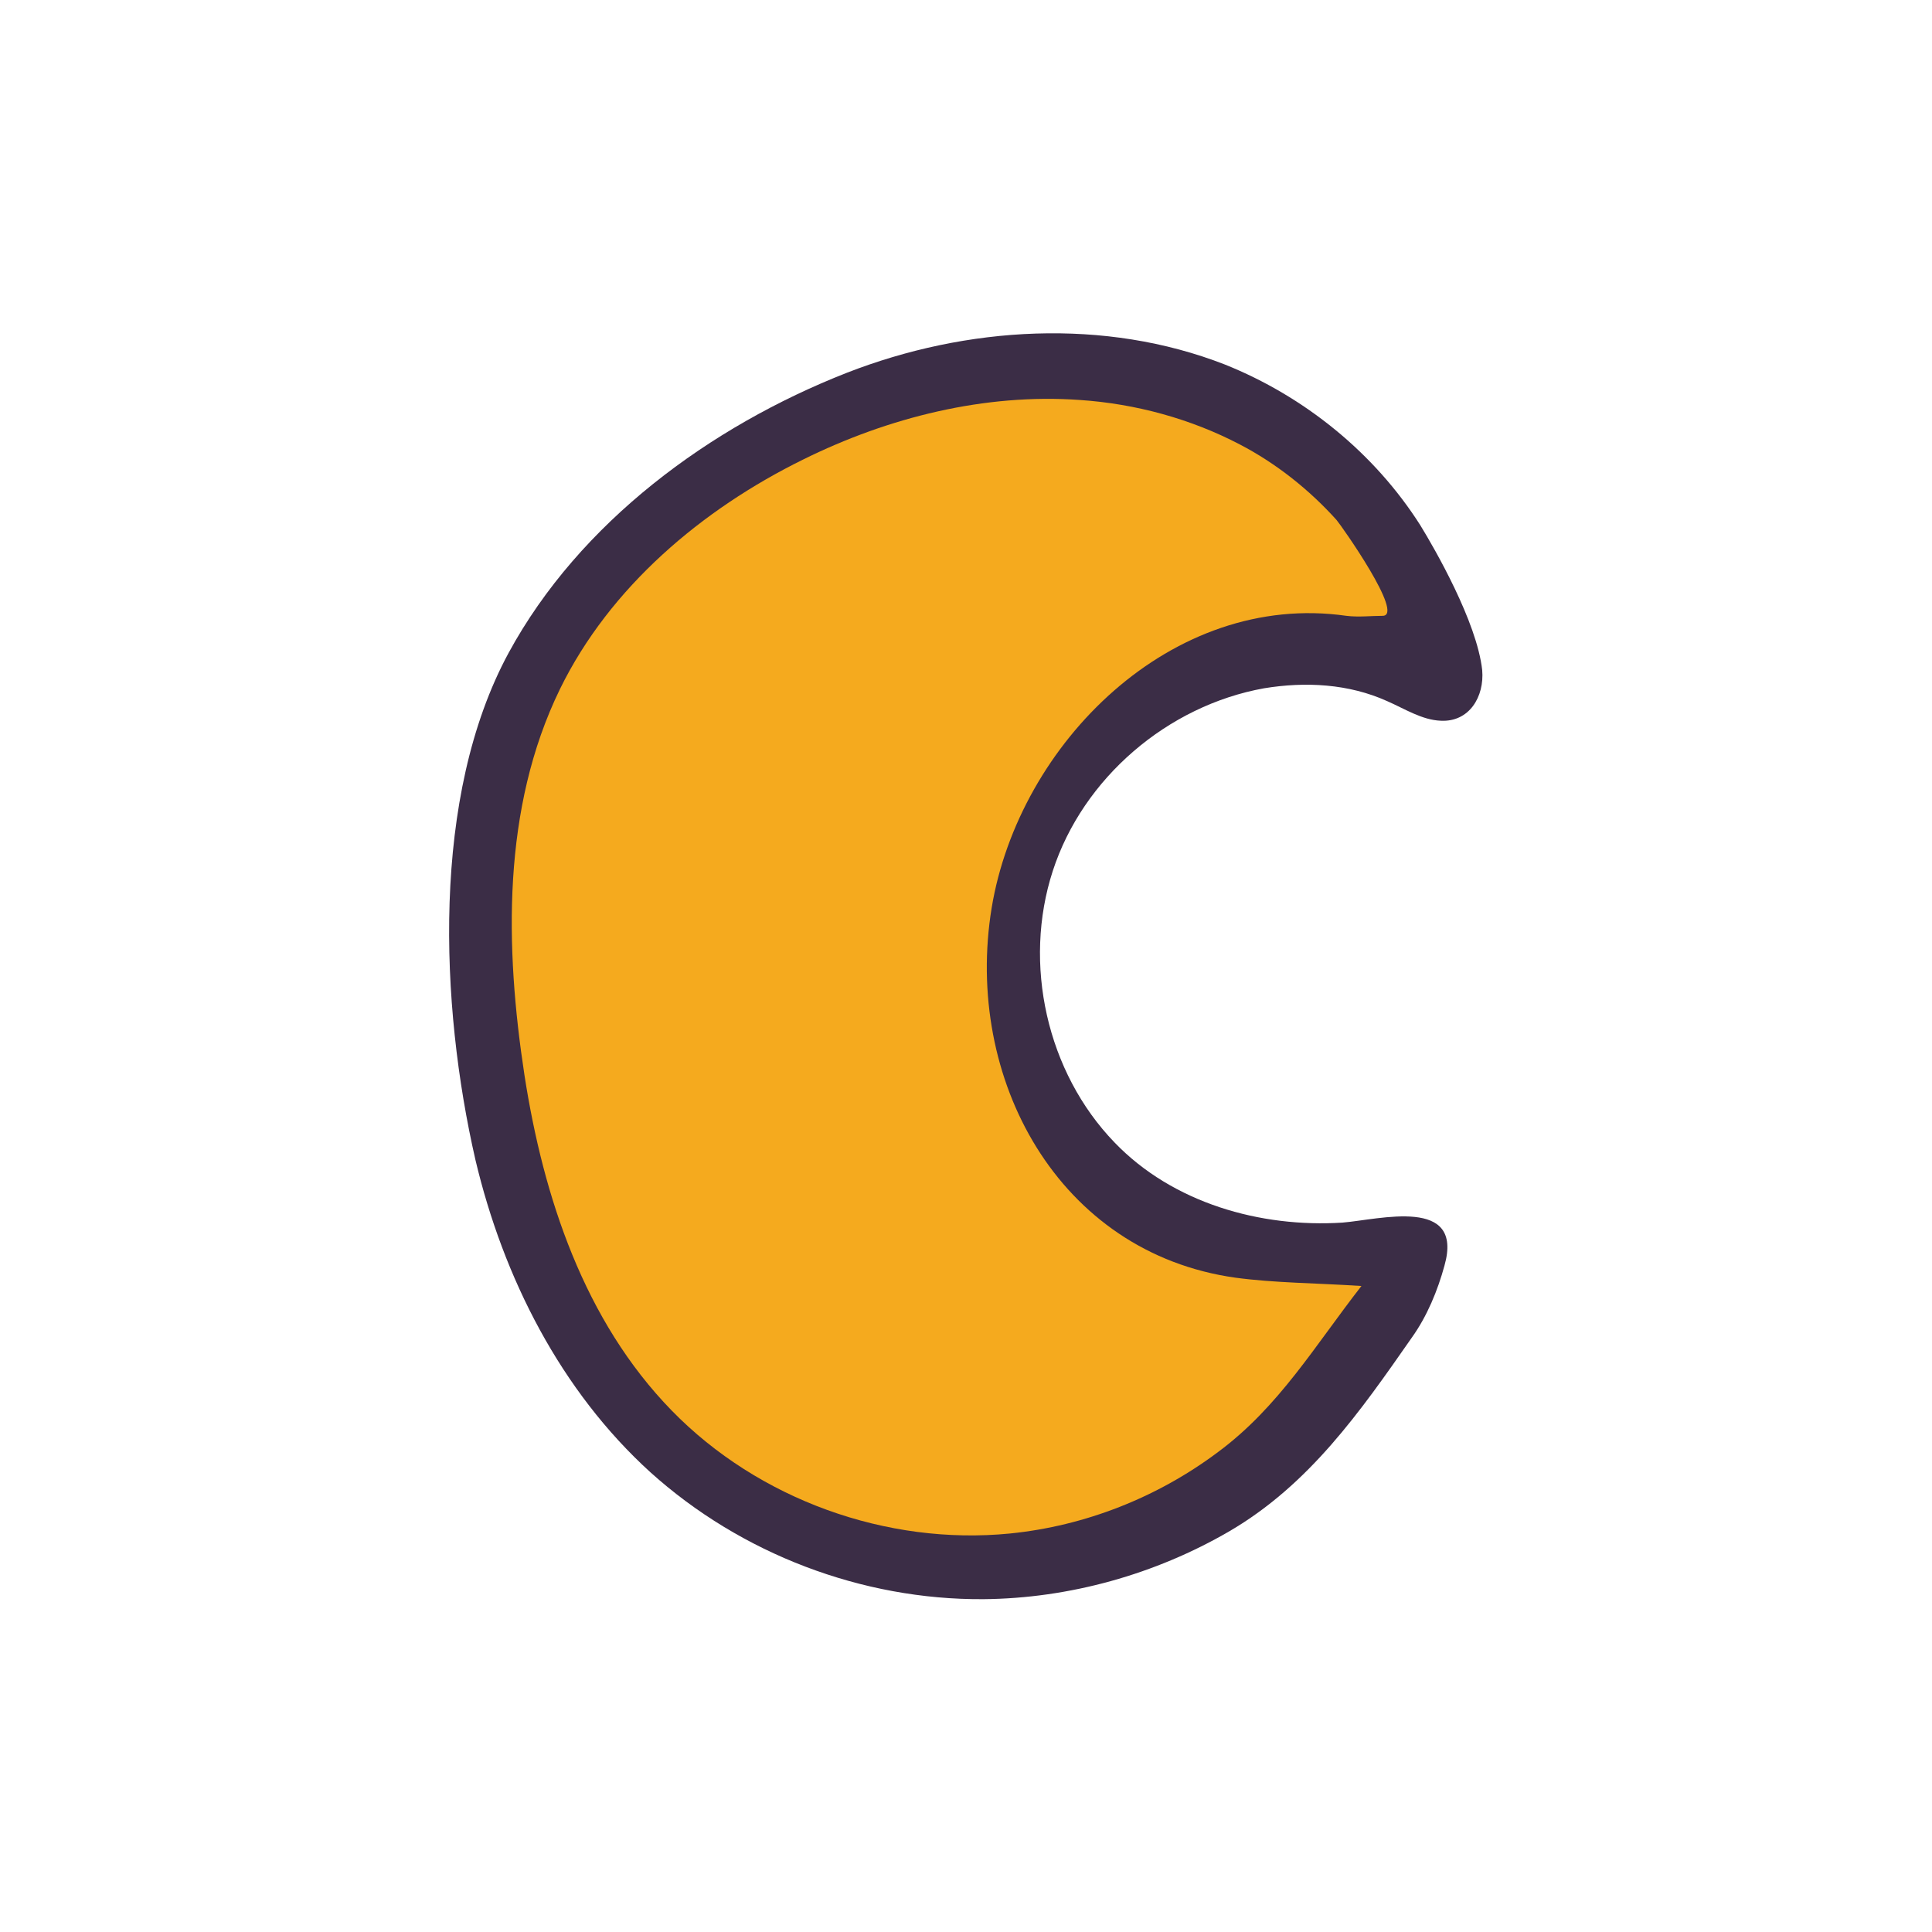
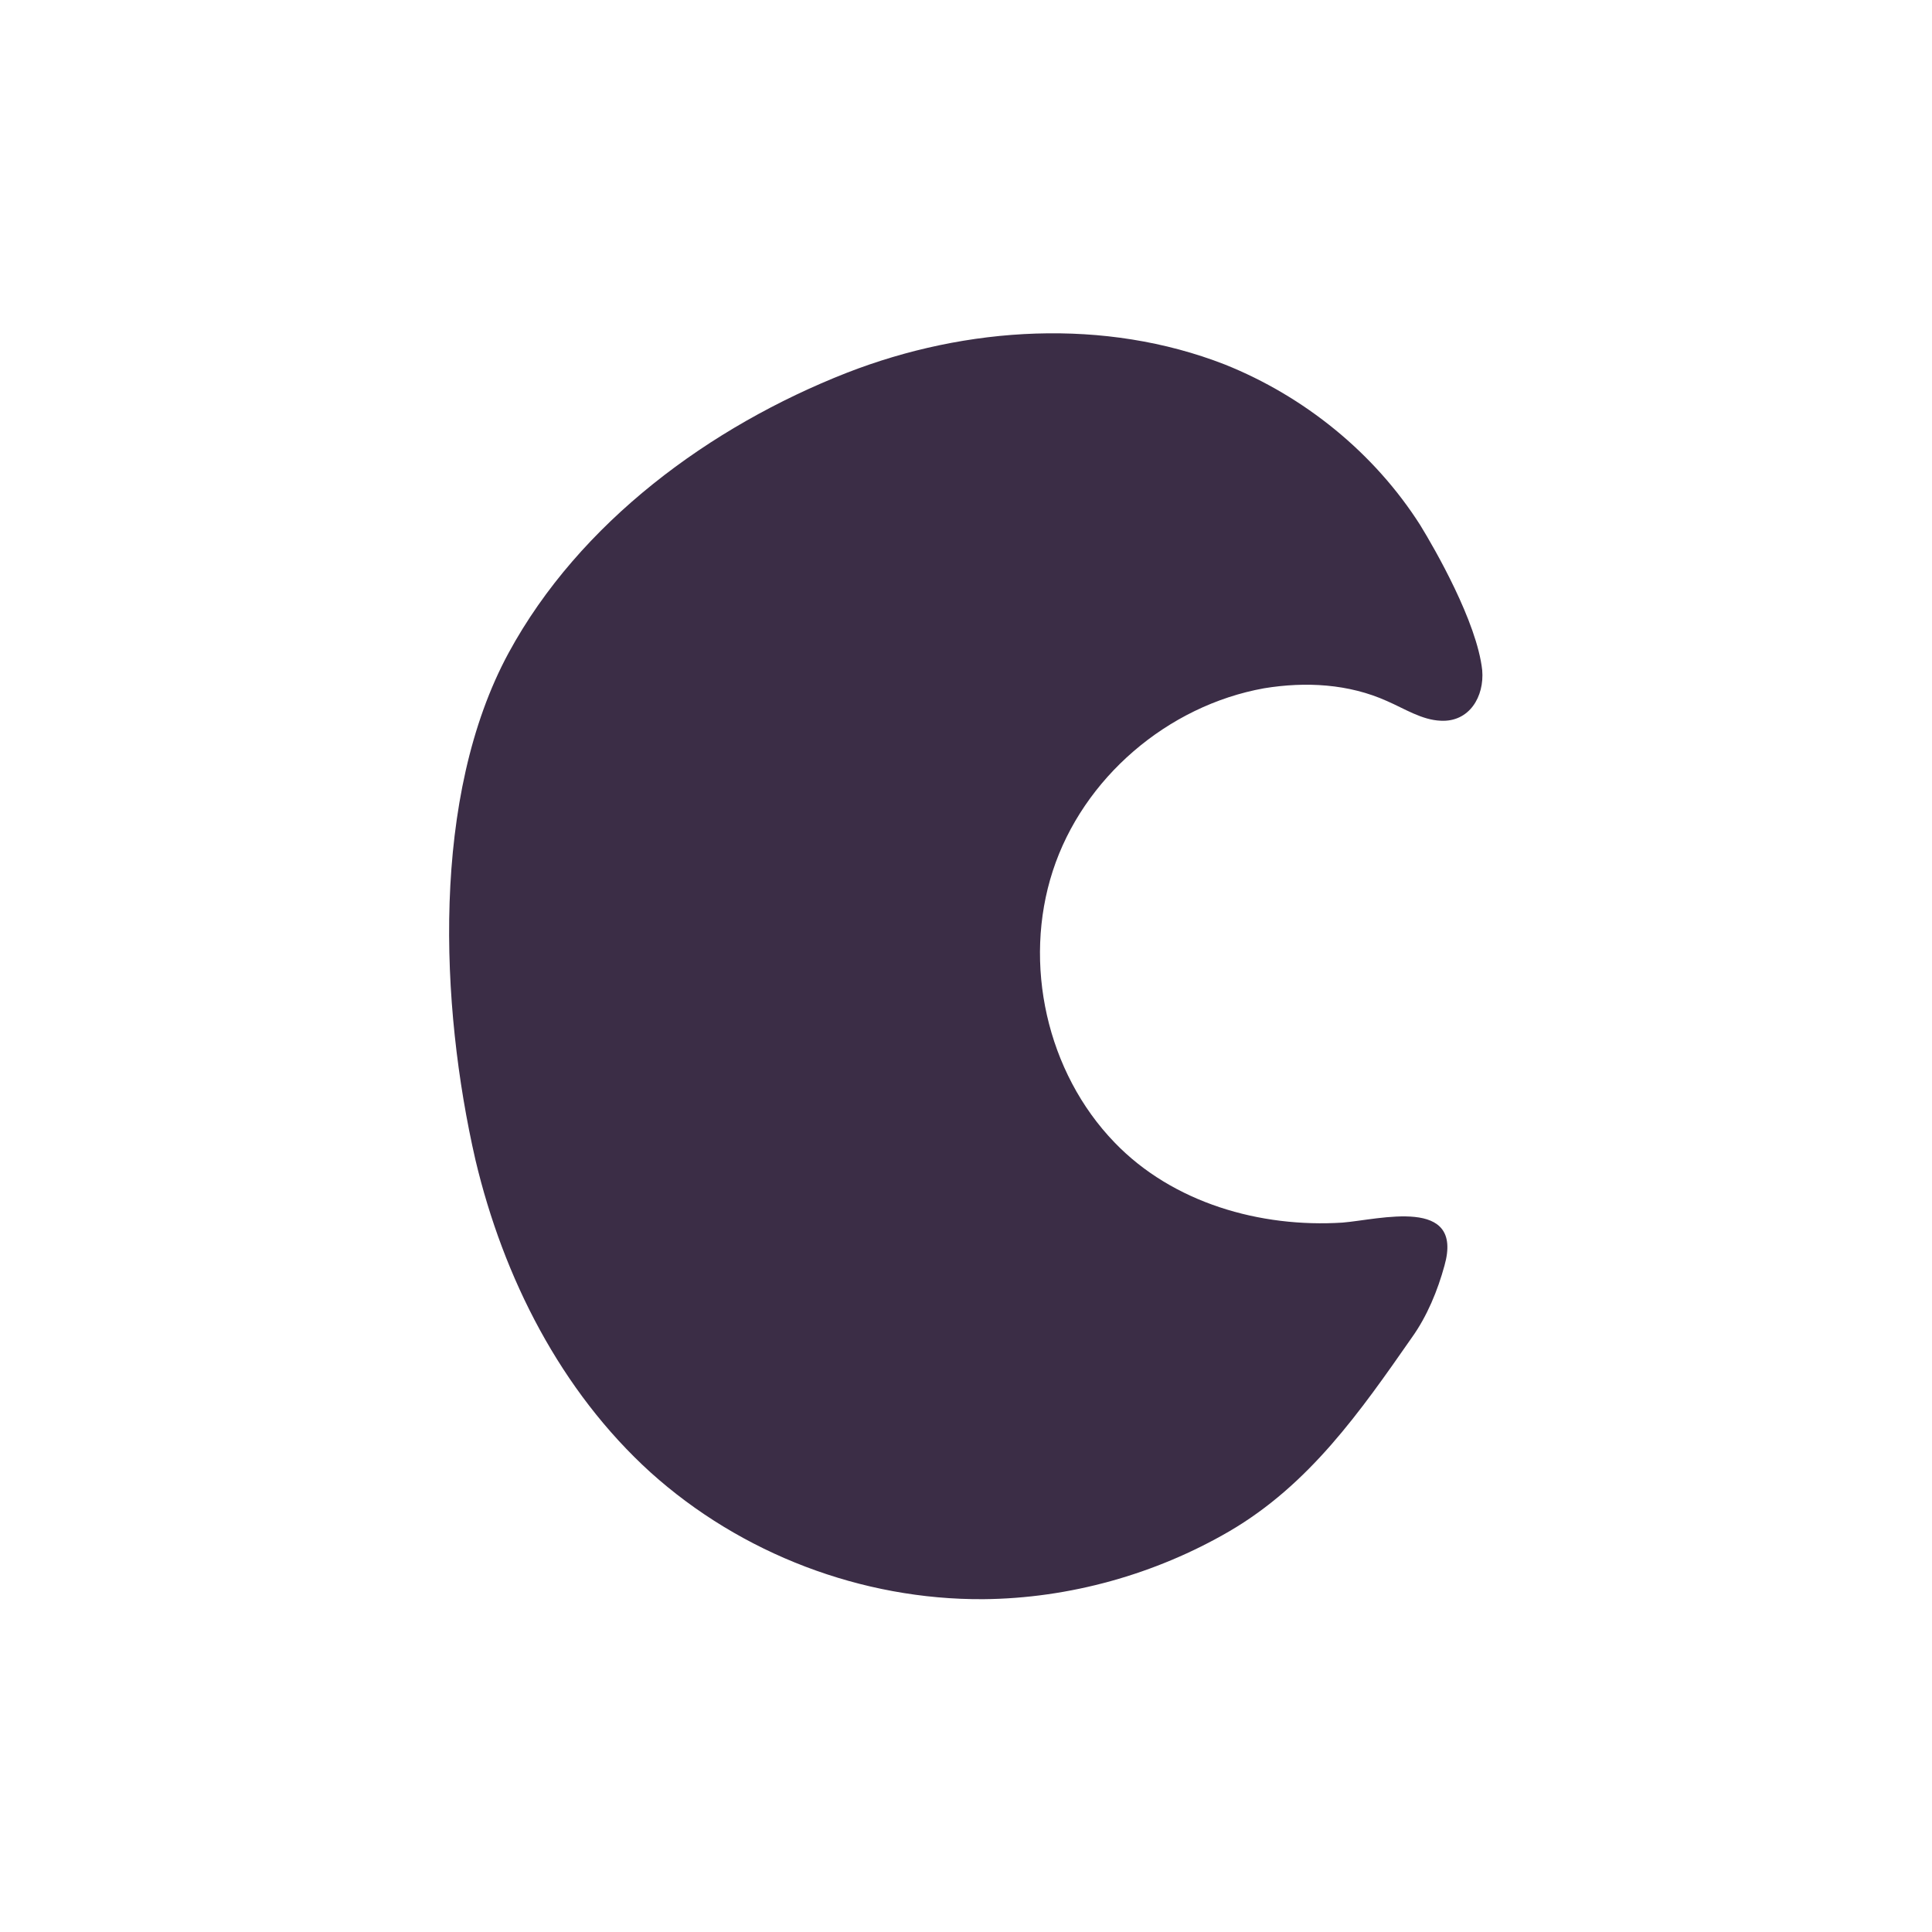
<svg xmlns="http://www.w3.org/2000/svg" version="1.2" baseProfile="tiny" id="doodinals_x5F_component_x5F_moon" x="0px" y="0px" viewBox="0 0 256 256" overflow="visible" xml:space="preserve">
  <g id="XMLID_3_">
    <path id="XMLID_1922_" fill="#3B2D46" d="M86.2,195.1c12,10.8,28,16.9,44.1,16.8c11.4-0.1,22.8-3.3,32.6-9   c10.6-6.2,17.3-15.8,24.2-25.7c2-2.8,3.4-6.2,4.3-9.5c2.6-9.2-8.6-6.1-13.5-5.7c-10.9,0.7-22.5-2.6-30.2-10.6   c-9-9.3-12.2-23.7-8.2-36c4-12.3,15.2-21.9,28-24.2c5.5-0.9,11.2-0.6,16.3,1.7c2.3,1,4.6,2.5,7.1,2.6c3.8,0.2,5.8-3.2,5.5-6.7   c-0.7-6.4-6.3-16.1-8.2-19.2c-6.1-9.6-15.4-17.1-25.9-21.3c-15.9-6.2-34.2-5.1-50.1,1.1c-18.1,7.1-35.4,19.8-44.8,37.1   c-10.3,19-9.1,46.7-4.4,67.2C66.7,169.3,74.3,184.3,86.2,195.1z" />
-     <path id="XMLID_1199_" fill="#F5AA1E" d="M89,186.9c11.5,11.8,28.5,17.9,44.8,16.3c10-1,19.6-4.8,27.6-10.8c8.1-6,12.9-14.2,19-22   c-6.2-0.4-11.5-0.4-16.7-1.1c-23.5-3.3-36-26.4-32.3-49c3.6-21.8,23.9-42,47-38.7c1.6,0.2,3.3,0,4.8,0c3,0-5.5-12-6.1-12.7   c-3.6-4-8-7.5-12.8-10c-6.5-3.4-13.8-5.4-21.2-5.9c-12.6-0.9-25.4,2.3-36.7,7.9C93,67.5,80.8,77.8,74.2,91.3   c-7.7,15.8-7.3,34.2-4.7,51.2C72,158.6,77.4,175,89,186.9z" />
  </g>
</svg>